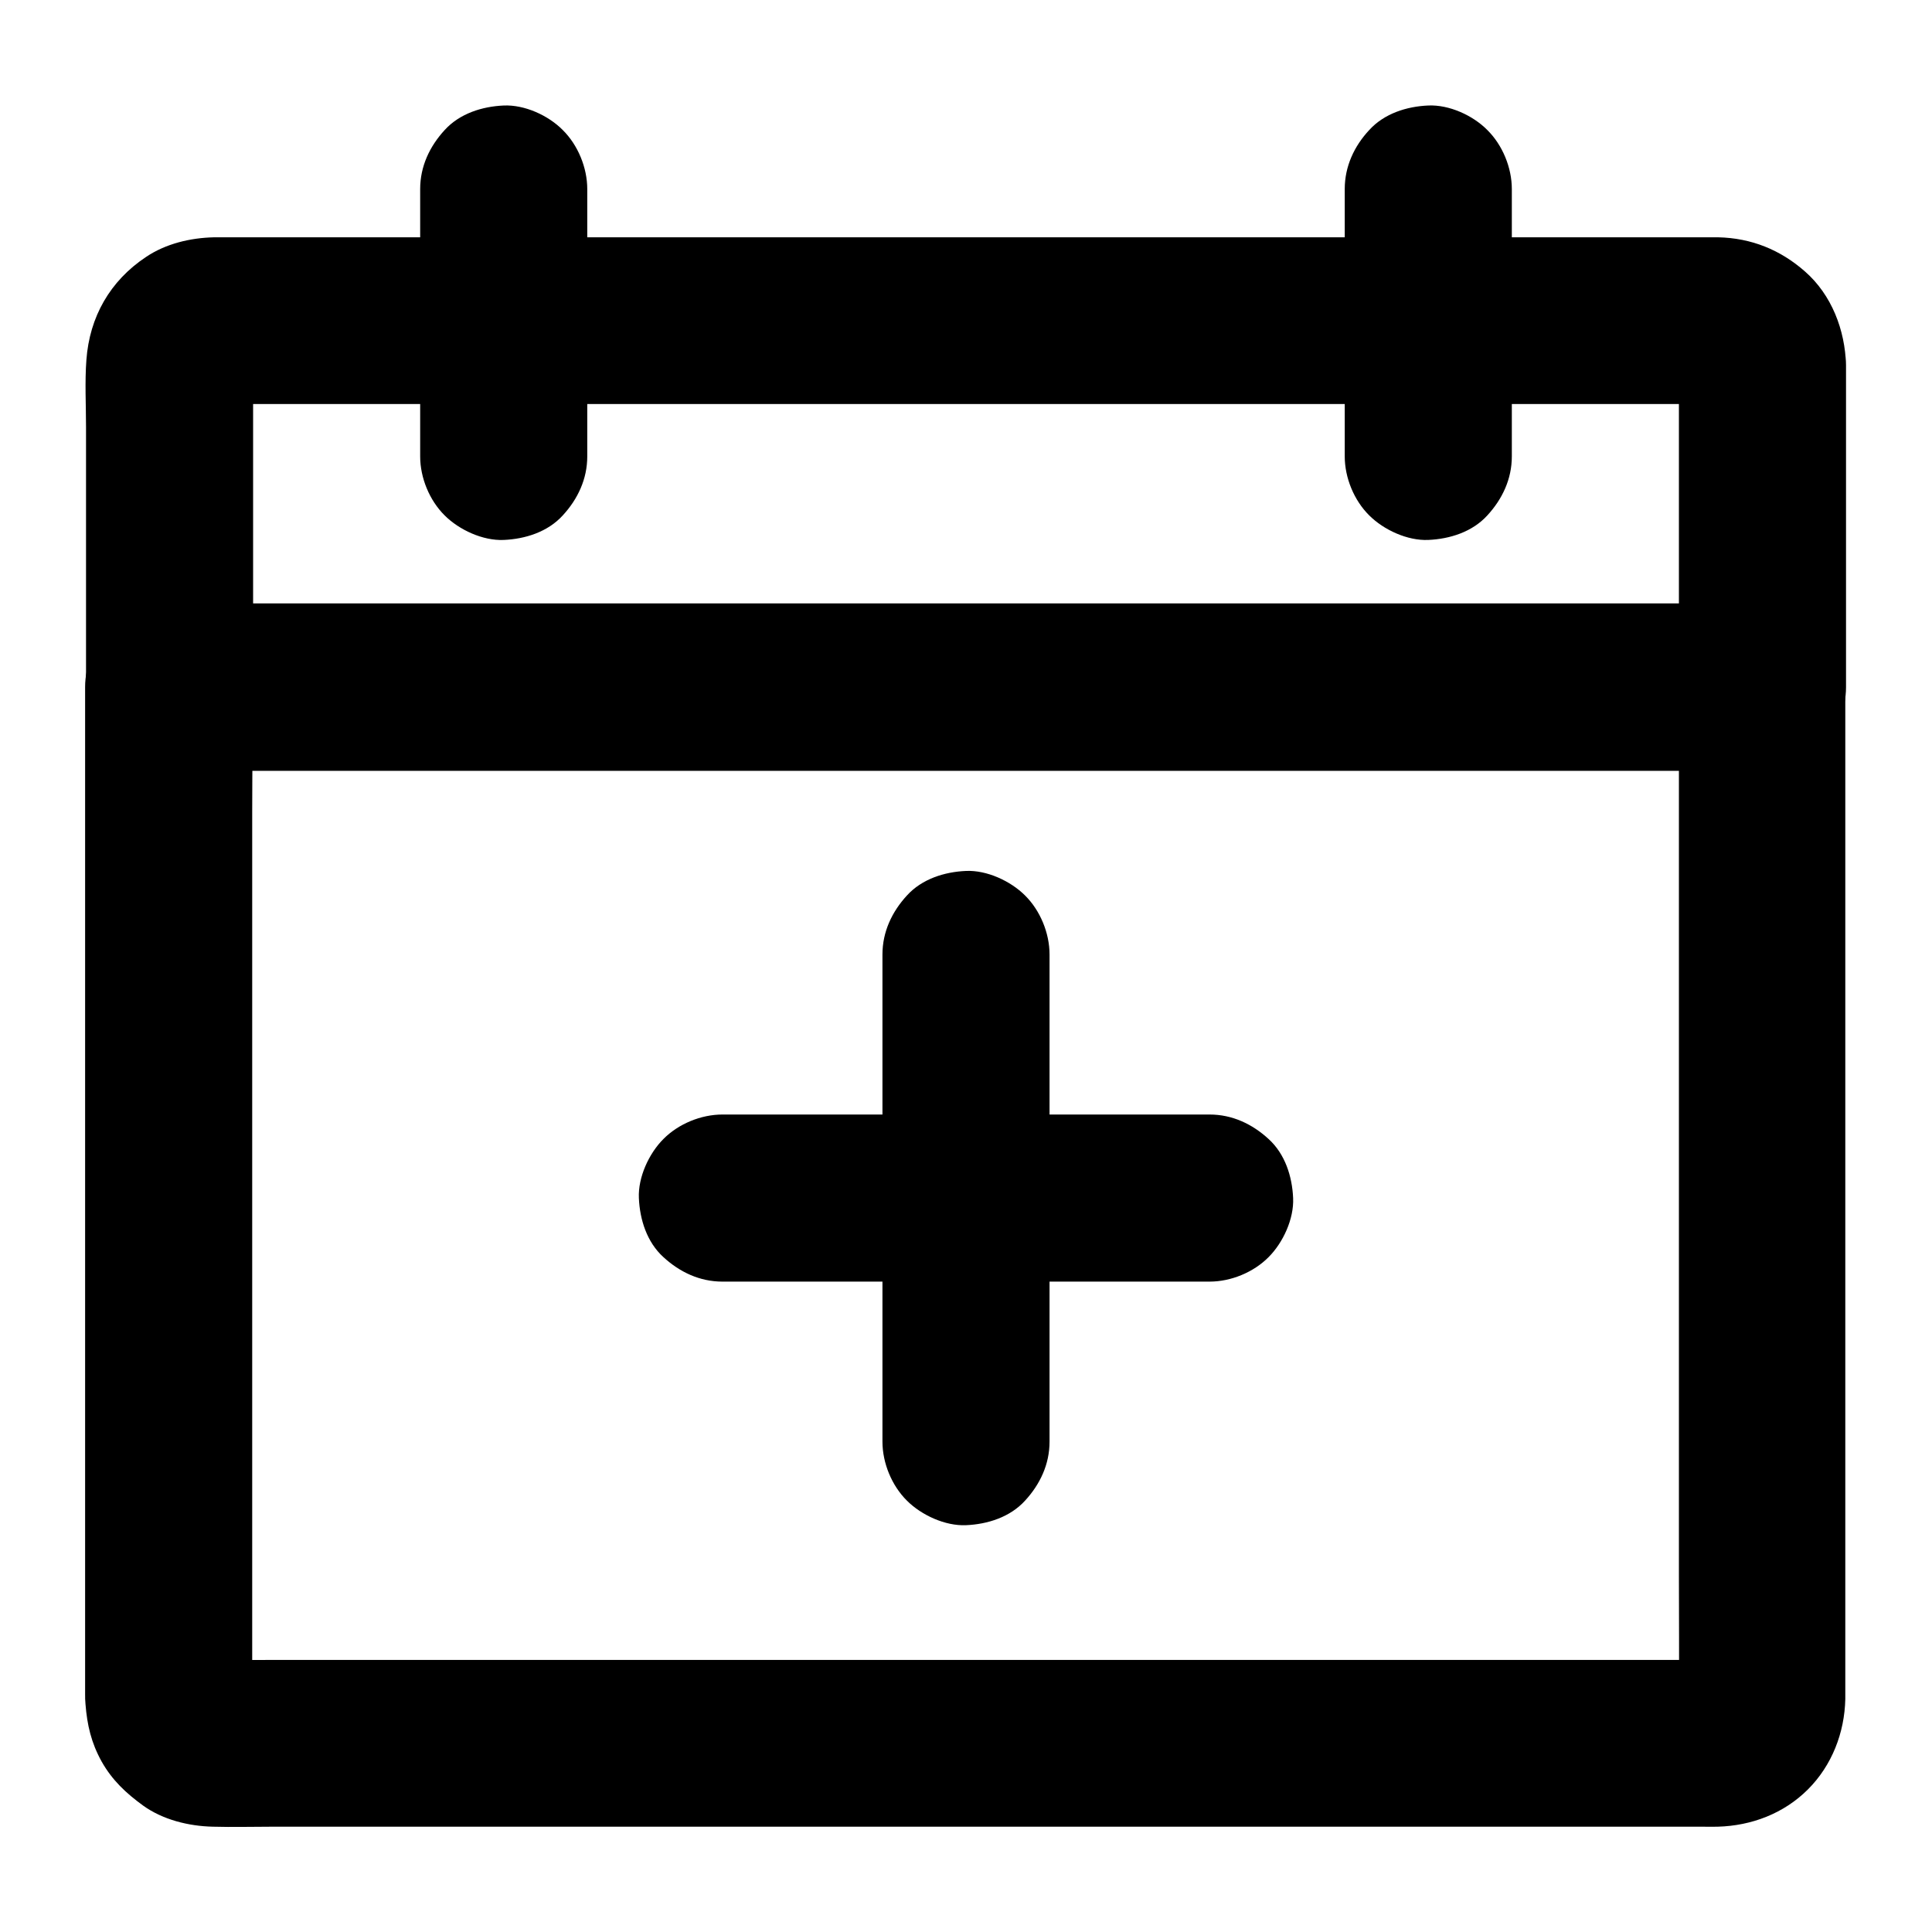
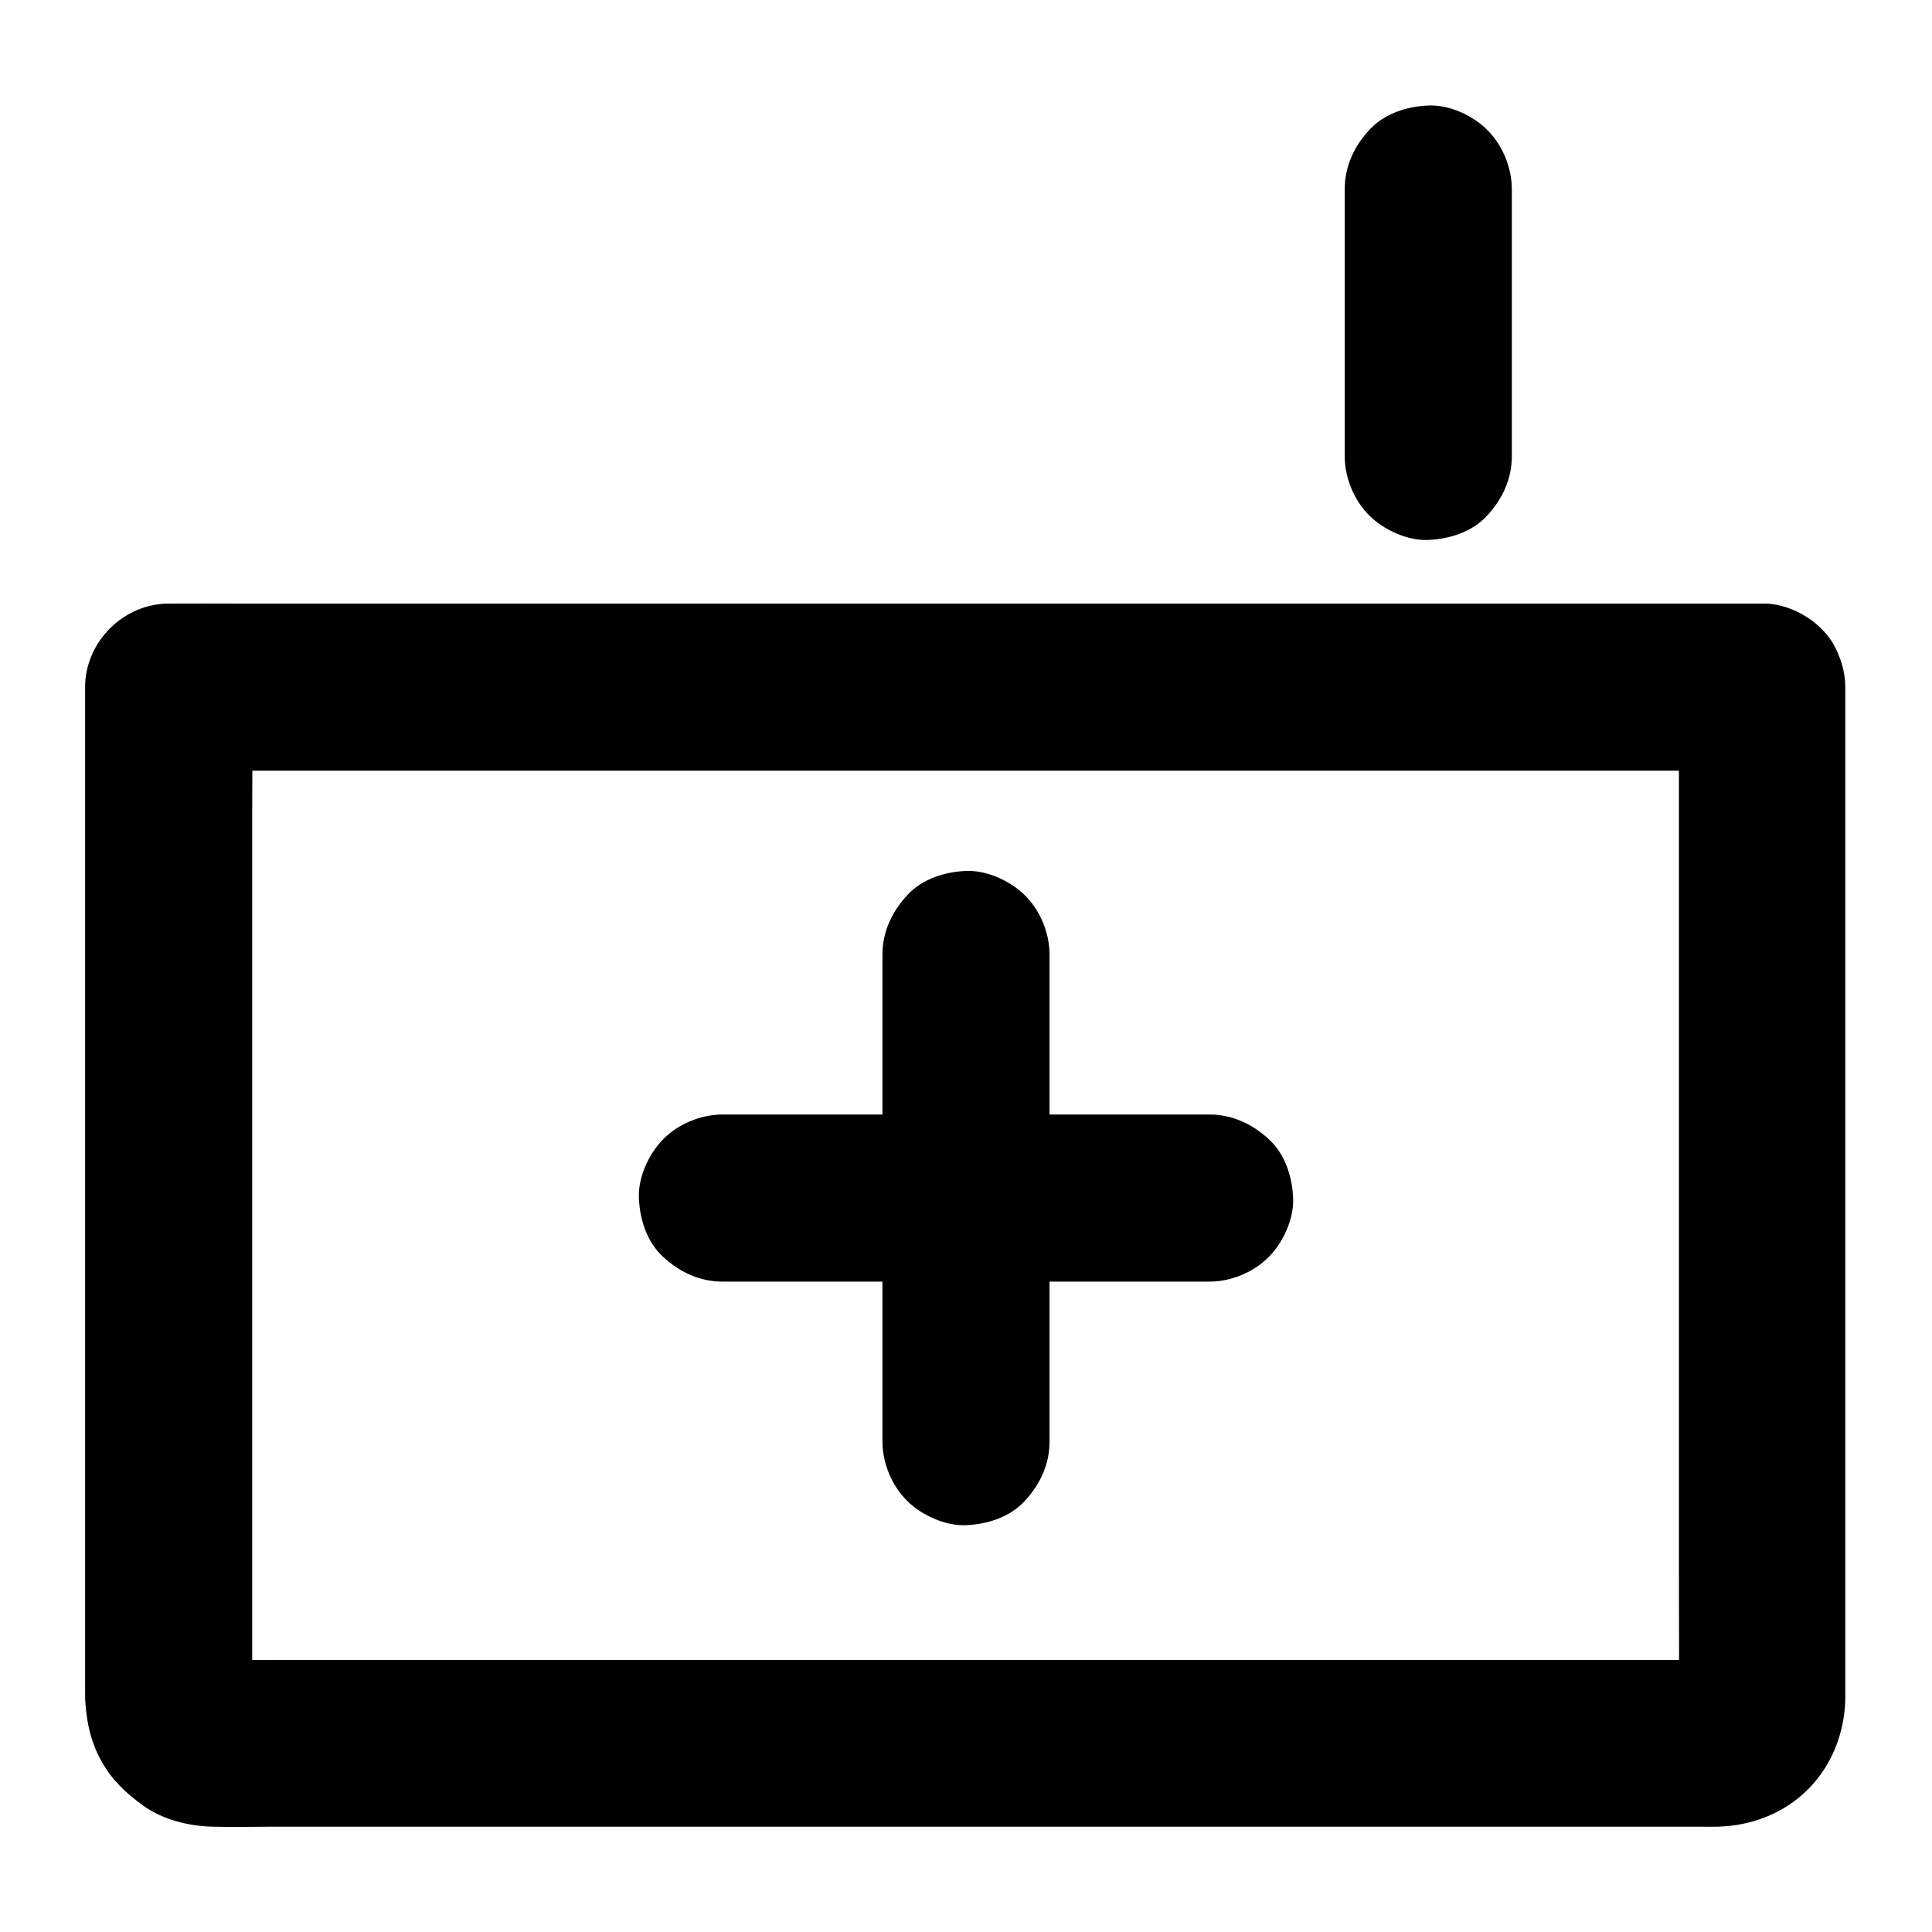
<svg xmlns="http://www.w3.org/2000/svg" fill="#000000" width="800px" height="800px" version="1.1" viewBox="144 144 512 512">
  <g>
    <path d="m588.93 326.05v26.766 64.254 77.637 66.961c0 10.727 0.098 21.453 0 32.176 0 0.59-0.051 1.18-0.098 1.77 0.246-1.969 0.543-3.938 0.789-5.902-0.148 1.133-0.441 2.164-0.836 3.199 0.738-1.77 1.477-3.543 2.215-5.266-0.441 0.984-0.984 1.871-1.672 2.754 1.133-1.477 2.312-3 3.445-4.477-0.543 0.641-1.133 1.23-1.82 1.82 1.477-1.133 3-2.312 4.477-3.445-0.887 0.641-1.77 1.18-2.754 1.672 1.77-0.738 3.543-1.477 5.266-2.215-1.031 0.395-2.066 0.688-3.199 0.836 1.969-0.246 3.938-0.543 5.902-0.789-3.887 0.344-7.871 0.098-11.711 0.098h-28.879-43.098-52.449-57.465-58.008-54.07-45.855-32.719c-5.117 0-10.184 0.051-15.301 0-0.641 0-1.277 0-1.969-0.098 1.969 0.246 3.938 0.543 5.902 0.789-1.133-0.148-2.164-0.441-3.199-0.836 1.77 0.738 3.543 1.477 5.266 2.215-0.984-0.441-1.871-0.984-2.754-1.672 1.477 1.133 3 2.312 4.477 3.445-0.641-0.543-1.23-1.133-1.82-1.82 1.133 1.477 2.312 3 3.445 4.477-0.641-0.887-1.18-1.77-1.672-2.754 0.738 1.77 1.477 3.543 2.215 5.266-0.395-1.031-0.688-2.066-0.836-3.199 0.246 1.969 0.543 3.938 0.789 5.902-0.246-2.707-0.098-5.512-0.098-8.215v-19.285-63.91-77.637-67.207c0-10.922 0.195-21.844 0-32.766v-0.492c-7.379 7.379-14.762 14.762-22.141 22.141h11.316 30.652 45.312 55.547 60.859 61.156 57.023 48.414 34.688c5.512 0 10.973 0.051 16.48 0h0.688c5.656 0 11.66-2.461 15.645-6.496 3.836-3.836 6.742-10.137 6.496-15.645-0.246-5.707-2.117-11.66-6.496-15.645-4.328-3.984-9.645-6.496-15.645-6.496h-11.316-30.652-45.312-55.547-60.859-61.156-57.023-48.414-34.688c-5.512 0-10.973-0.051-16.48 0h-0.688c-11.957 0-22.141 10.137-22.141 22.141v21.695 53.234 68.438 65.93 46.691 10.773c0 0.934 0 1.82 0.098 2.707 0.441 5.609 1.523 10.281 4.281 15.254 2.805 4.969 6.445 8.363 10.973 11.66 5.266 3.789 12.102 5.461 18.5 5.609 5.266 0.148 10.578 0 15.844 0h40.836 58.105 67.895 69.273 63.91 49.938 28.98c1.328 0 2.707 0.051 4.035 0 8.953-0.246 17.516-3.492 23.91-9.891 6.348-6.348 9.691-15.008 9.891-23.91v-1.574-31.34-58.793-69.273-62.68-39.113-5.41c0-5.656-2.461-11.66-6.496-15.645-3.836-3.836-10.137-6.742-15.645-6.496-5.707 0.246-11.66 2.117-15.645 6.496-3.797 4.269-6.309 9.582-6.309 15.586z" />
-     <path d="m299.63 264.95v-61.992-8.855c0-5.656-2.461-11.66-6.496-15.645-3.836-3.891-10.133-6.742-15.645-6.496-5.707 0.246-11.66 2.117-15.645 6.496-3.984 4.328-6.496 9.645-6.496 15.645v61.992 8.855c0 5.656 2.461 11.66 6.496 15.645 3.836 3.836 10.137 6.742 15.645 6.496 5.707-0.246 11.66-2.117 15.645-6.496 3.988-4.328 6.496-9.645 6.496-15.645z" />
    <path d="m500.37 194.1v61.992 8.855c0 5.656 2.461 11.66 6.496 15.645 3.836 3.836 10.137 6.742 15.645 6.496 5.707-0.246 11.66-2.117 15.645-6.496 3.984-4.328 6.496-9.645 6.496-15.645v-61.992-8.855c0-5.656-2.461-11.66-6.496-15.645-3.836-3.891-10.137-6.742-15.645-6.496-5.707 0.246-11.66 2.117-15.645 6.496-3.988 4.277-6.496 9.641-6.496 15.645z" />
-     <path d="m588.93 240.74v28.93 45.805 10.578c7.379-7.379 14.762-14.762 22.141-22.141h-11.316-30.652-45.312-55.547-60.859-61.156-57.023-48.414-34.688c-5.512 0-10.973-0.051-16.48 0h-0.688c7.379 7.379 14.762 14.762 22.141 22.141v-29.125-46.102c0-3.789-0.246-7.676 0.098-11.465-0.246 1.969-0.543 3.938-0.789 5.902 0.148-1.133 0.441-2.164 0.836-3.199-0.738 1.77-1.477 3.543-2.215 5.266 0.441-0.984 0.984-1.871 1.672-2.754-1.133 1.477-2.312 3-3.445 4.477 0.543-0.641 1.133-1.23 1.82-1.82-1.477 1.133-3 2.312-4.477 3.445 0.887-0.641 1.77-1.18 2.754-1.672-1.77 0.738-3.543 1.477-5.266 2.215 1.031-0.395 2.066-0.688 3.199-0.836-1.969 0.246-3.938 0.543-5.902 0.789 3.887-0.344 7.871-0.098 11.711-0.098h28.879 43.098 52.449 57.465 58.008 54.07 45.855 32.719c5.117 0 10.184-0.051 15.301 0 0.641 0 1.277 0 1.969 0.098-1.969-0.246-3.938-0.543-5.902-0.789 1.133 0.148 2.164 0.441 3.199 0.836-1.77-0.738-3.543-1.477-5.266-2.215 0.984 0.441 1.871 0.984 2.754 1.672-1.477-1.133-3-2.312-4.477-3.445 0.641 0.543 1.23 1.133 1.82 1.82-1.133-1.477-2.312-3-3.445-4.477 0.641 0.887 1.18 1.77 1.672 2.754-0.738-1.77-1.477-3.543-2.215-5.266 0.395 1.031 0.688 2.066 0.836 3.199-0.246-1.969-0.543-3.938-0.789-5.902-0.141 0.445-0.141 0.887-0.141 1.379 0.148 5.758 2.363 11.512 6.496 15.645 3.836 3.836 10.137 6.742 15.645 6.496 5.707-0.246 11.66-2.117 15.645-6.496 3.887-4.281 6.641-9.742 6.496-15.645-0.246-9.25-3.789-18.598-10.875-24.797-6.543-5.758-14.219-8.855-22.977-9.055h-1.379-8.953-39.211-59.828-71.047-73.406-66.812-50.871-25.73-1.426c-6.25 0.148-12.742 1.672-18.008 5.215-9.543 6.348-14.957 15.891-15.793 27.258-0.441 5.902-0.098 11.957-0.098 17.859v64.207 4.676c0 11.957 10.137 22.141 22.141 22.141h11.316 30.652 45.312 55.547 60.859 61.156 57.023 48.414 34.688c5.512 0 10.973 0.051 16.48 0h0.688c11.957 0 22.141-10.137 22.141-22.141v-28.93-45.805-10.578c0-5.656-2.461-11.66-6.496-15.645-3.836-3.836-10.137-6.742-15.645-6.496-5.707 0.246-11.66 2.117-15.645 6.496-3.988 4.227-6.5 9.59-6.5 15.594z" />
    <path d="m422.14 526.05v-43.738-69.422-15.941c0-5.656-2.461-11.66-6.496-15.645-3.836-3.836-10.137-6.742-15.645-6.496-5.707 0.246-11.66 2.117-15.645 6.496-3.984 4.328-6.496 9.645-6.496 15.645v43.738 69.422 15.941c0 5.656 2.461 11.66 6.496 15.645 3.836 3.836 10.137 6.742 15.645 6.496 5.707-0.246 11.66-2.117 15.645-6.496 3.988-4.328 6.496-9.645 6.496-15.645z" />
    <path d="m464.55 439.36h-43.738-69.422-15.941c-5.656 0-11.66 2.461-15.645 6.496-3.836 3.836-6.742 10.137-6.496 15.645 0.246 5.707 2.117 11.66 6.496 15.645 4.328 3.984 9.645 6.496 15.645 6.496h43.738 69.422 15.941c5.656 0 11.66-2.461 15.645-6.496 3.836-3.836 6.742-10.137 6.496-15.645-0.246-5.707-2.117-11.66-6.496-15.645-4.332-3.988-9.645-6.496-15.645-6.496z" />
  </g>
</svg>